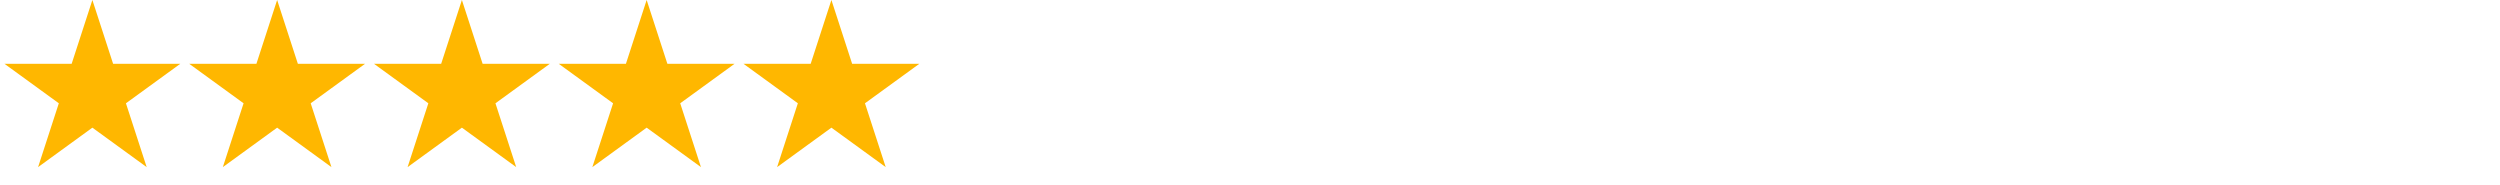
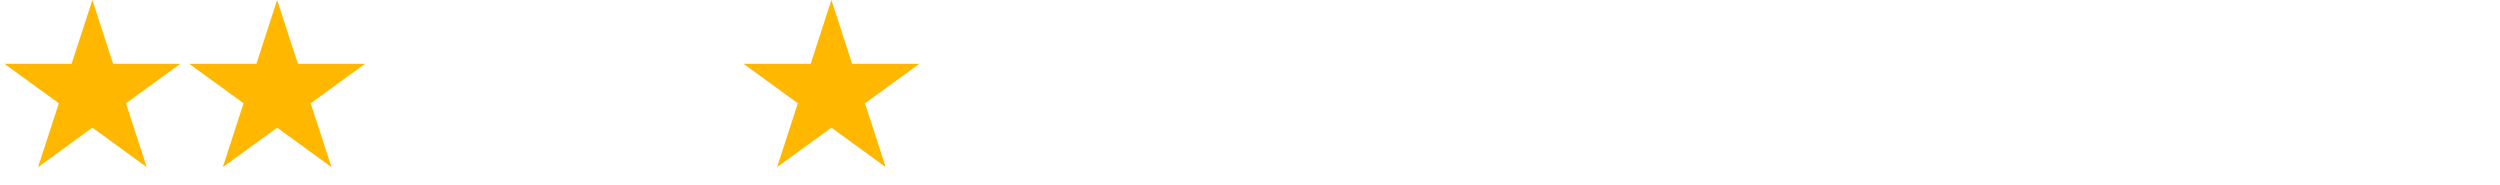
<svg xmlns="http://www.w3.org/2000/svg" width="433" height="32" viewBox="0 0 433 32" fill="none">
  <path d="M16 0L19.592 11.056H31.217L21.812 17.889L25.405 28.944L16 22.111L6.595 28.944L10.188 17.889L0.783 11.056H12.408L16 0Z" fill="#FFB700" />
  <path d="M48 0L51.592 11.056H63.217L53.812 17.889L57.405 28.944L48 22.111L38.595 28.944L42.188 17.889L32.783 11.056H44.408L48 0Z" fill="#FFB700" />
-   <path d="M80 0L83.592 11.056H95.217L85.812 17.889L89.405 28.944L80 22.111L70.595 28.944L74.188 17.889L64.783 11.056H76.408L80 0Z" fill="#FFB700" />
-   <path d="M112 0L115.592 11.056H127.217L117.812 17.889L121.405 28.944L112 22.111L102.595 28.944L106.188 17.889L96.783 11.056H108.408L112 0Z" fill="#FFB700" />
  <path d="M144 0L147.592 11.056H159.217L149.812 17.889L153.405 28.944L144 22.111L134.595 28.944L138.188 17.889L128.783 11.056H140.408L144 0Z" fill="#FFB700" />
</svg>